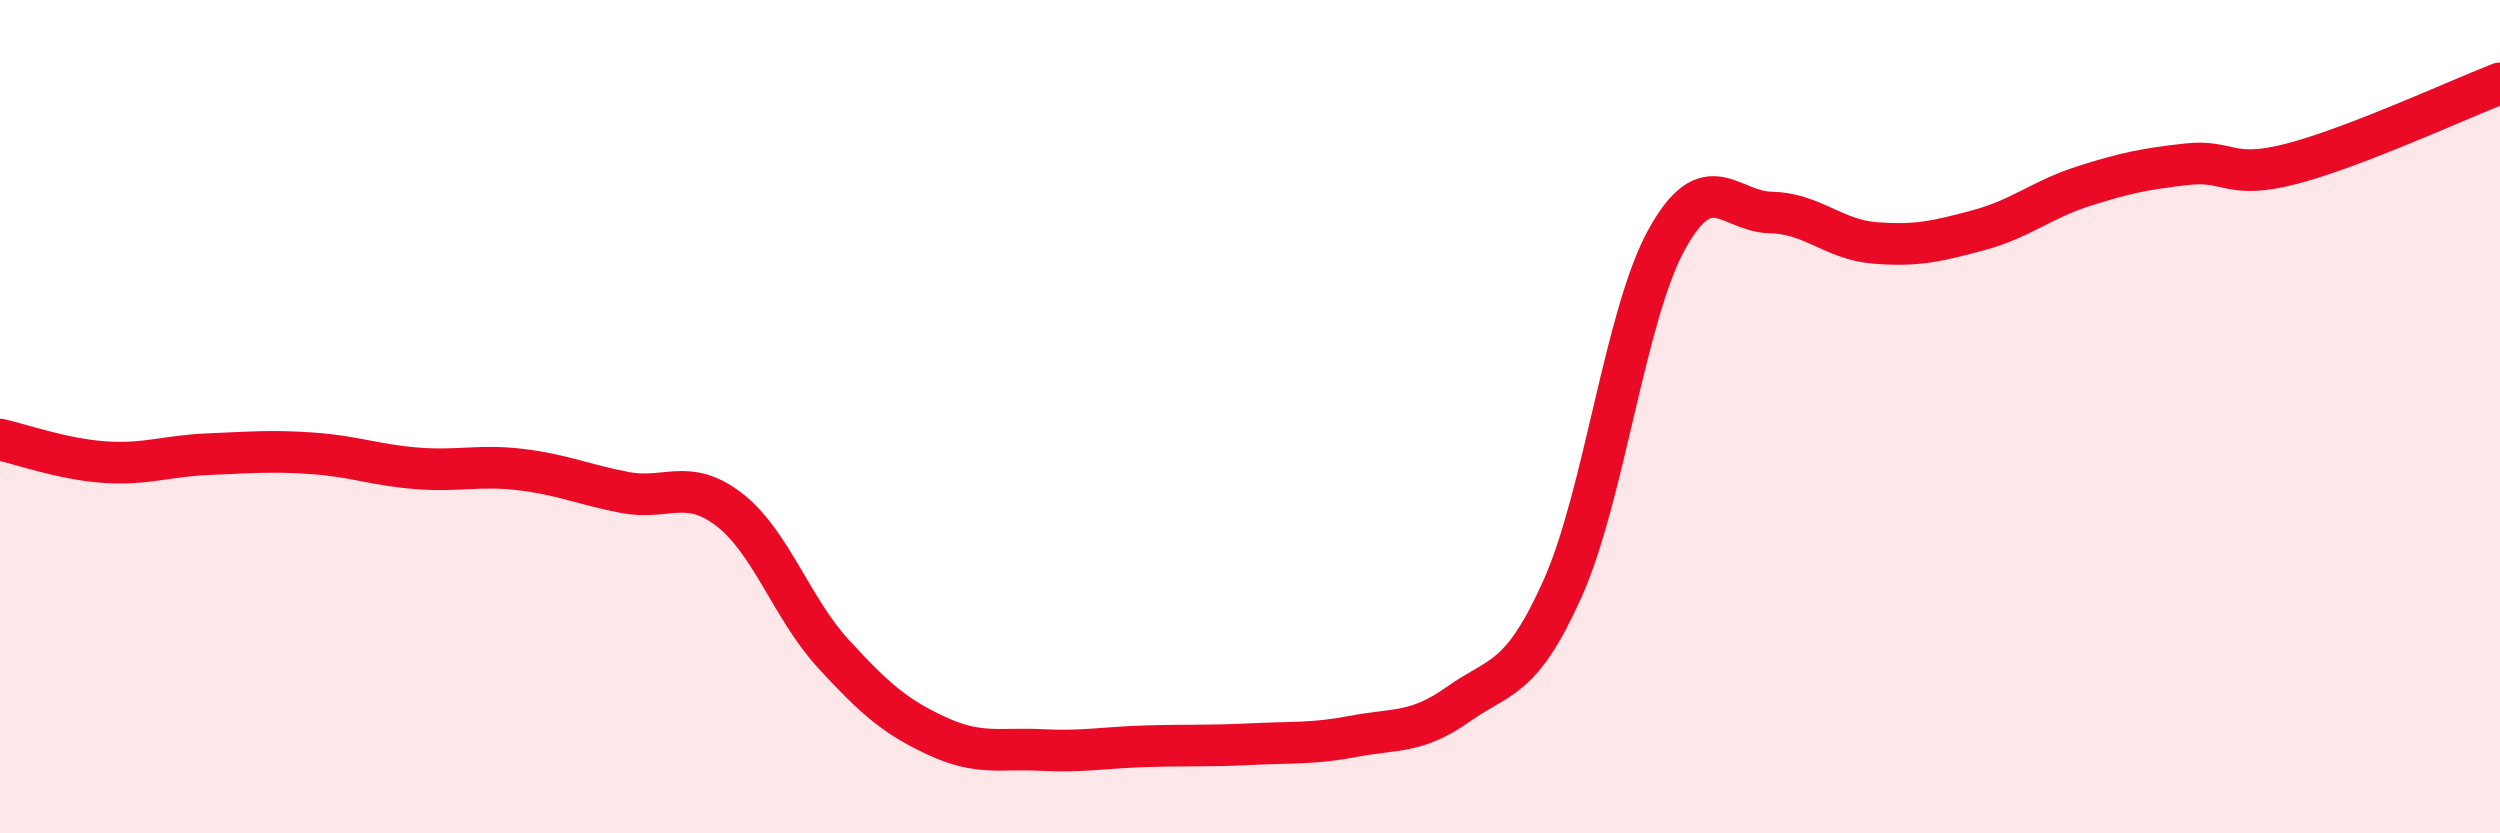
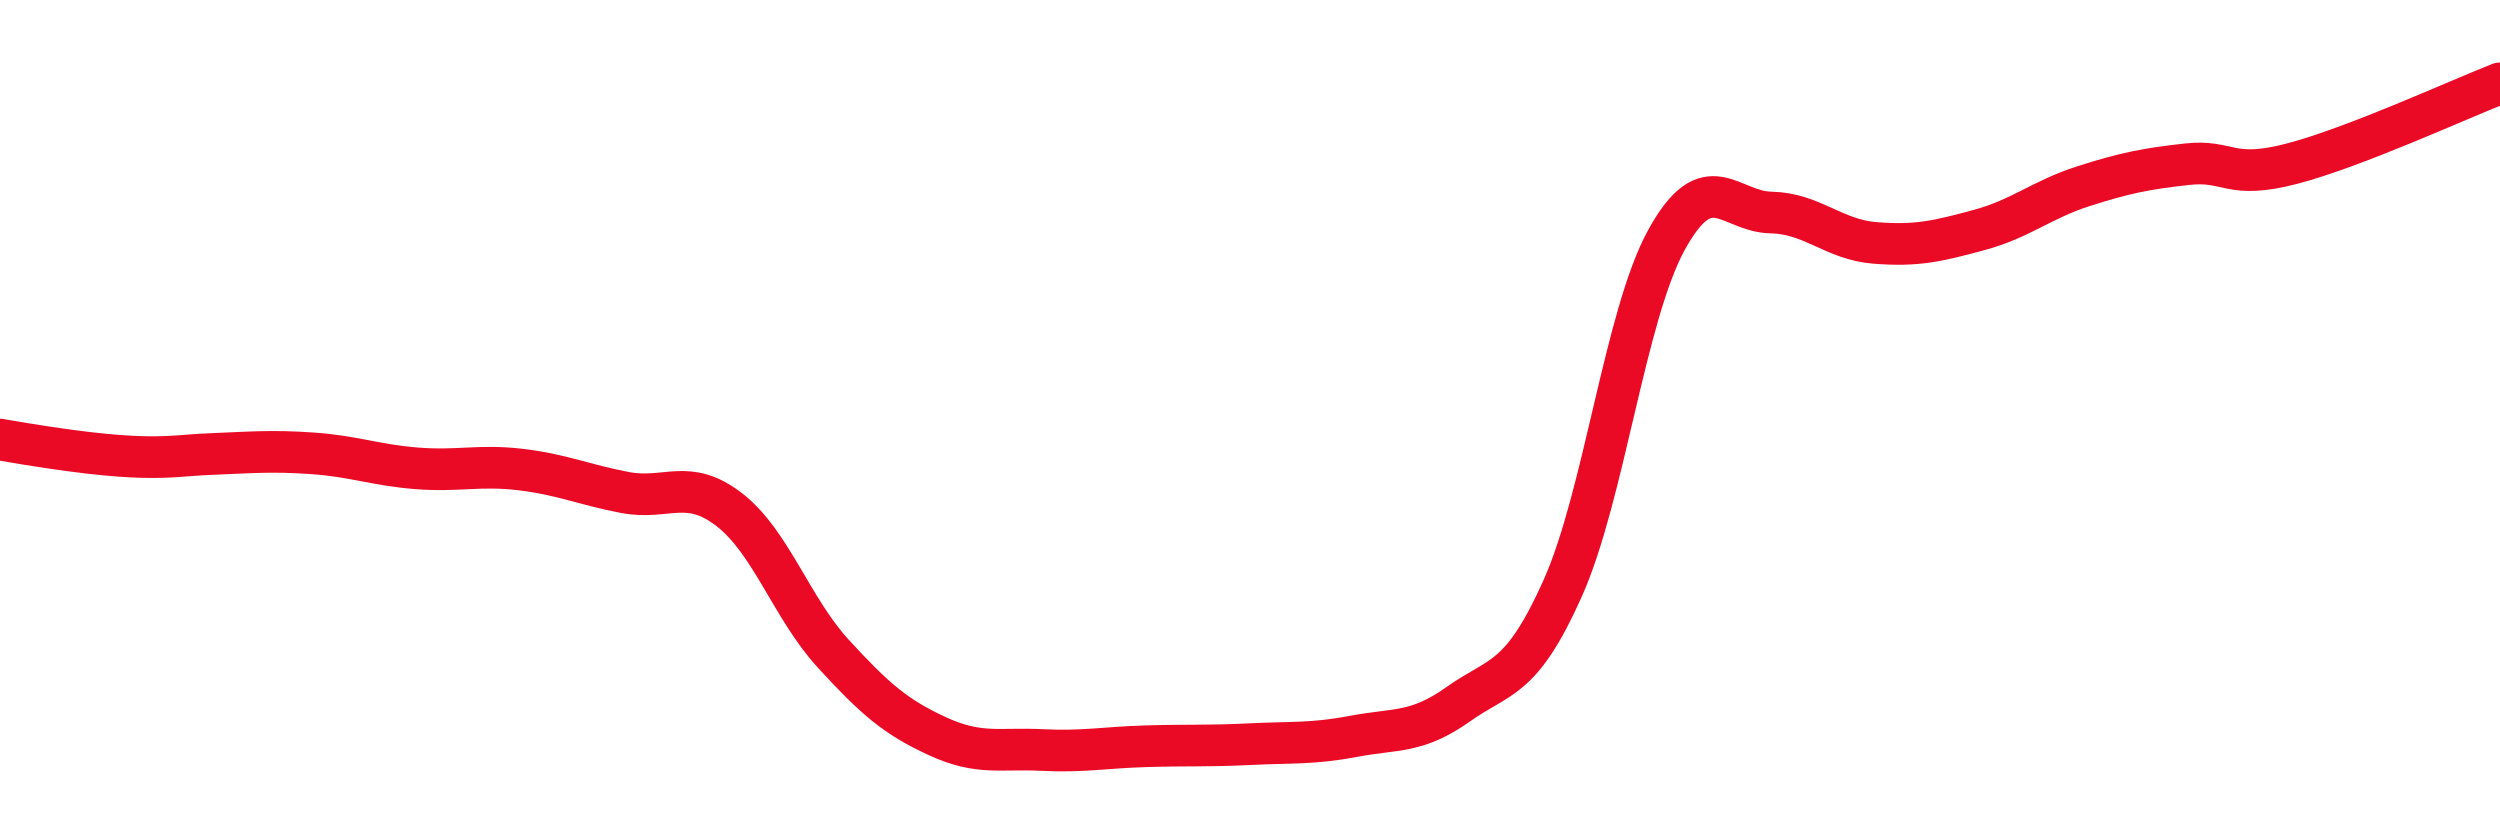
<svg xmlns="http://www.w3.org/2000/svg" width="60" height="20" viewBox="0 0 60 20">
-   <path d="M 0,10.55 C 0.5,10.66 1.5,11.02 2.5,11.09 C 3.5,11.16 4,10.94 5,10.9 C 6,10.86 6.5,10.81 7.5,10.88 C 8.5,10.95 9,11.16 10,11.24 C 11,11.32 11.5,11.15 12.5,11.27 C 13.5,11.39 14,11.63 15,11.82 C 16,12.01 16.5,11.46 17.5,12.23 C 18.5,13 19,14.6 20,15.69 C 21,16.78 21.5,17.21 22.5,17.67 C 23.5,18.13 24,17.95 25,18 C 26,18.05 26.5,17.94 27.5,17.91 C 28.5,17.88 29,17.91 30,17.86 C 31,17.81 31.5,17.86 32.5,17.67 C 33.5,17.48 34,17.61 35,16.9 C 36,16.19 36.5,16.36 37.5,14.13 C 38.5,11.9 39,7.56 40,5.75 C 41,3.94 41.5,5.08 42.5,5.1 C 43.5,5.12 44,5.75 45,5.83 C 46,5.91 46.5,5.79 47.5,5.52 C 48.5,5.25 49,4.79 50,4.47 C 51,4.15 51.5,4.05 52.5,3.94 C 53.5,3.83 53.5,4.32 55,3.93 C 56.5,3.54 59,2.39 60,2L60 20L0 20Z" fill="#EB0A25" opacity="0.1" stroke-linecap="round" stroke-linejoin="round" />
-   <path d="M 0,10.55 C 0.5,10.66 1.5,11.02 2.5,11.09 C 3.5,11.16 4,10.94 5,10.9 C 6,10.86 6.5,10.81 7.5,10.88 C 8.5,10.95 9,11.16 10,11.24 C 11,11.32 11.5,11.15 12.5,11.27 C 13.5,11.39 14,11.63 15,11.82 C 16,12.01 16.5,11.46 17.5,12.23 C 18.5,13 19,14.6 20,15.69 C 21,16.78 21.5,17.21 22.5,17.67 C 23.5,18.13 24,17.95 25,18 C 26,18.05 26.5,17.94 27.5,17.91 C 28.5,17.88 29,17.91 30,17.86 C 31,17.81 31.5,17.86 32.5,17.67 C 33.5,17.48 34,17.61 35,16.9 C 36,16.19 36.5,16.36 37.5,14.13 C 38.5,11.9 39,7.56 40,5.75 C 41,3.94 41.5,5.08 42.5,5.1 C 43.5,5.12 44,5.75 45,5.83 C 46,5.91 46.5,5.79 47.5,5.52 C 48.5,5.25 49,4.79 50,4.47 C 51,4.15 51.5,4.05 52.5,3.94 C 53.5,3.83 53.5,4.32 55,3.93 C 56.5,3.54 59,2.39 60,2" stroke="#EB0A25" stroke-width="1" fill="none" stroke-linecap="round" stroke-linejoin="round" />
+   <path d="M 0,10.55 C 3.5,11.16 4,10.94 5,10.9 C 6,10.86 6.5,10.81 7.5,10.88 C 8.5,10.95 9,11.16 10,11.24 C 11,11.32 11.5,11.15 12.5,11.27 C 13.5,11.39 14,11.63 15,11.82 C 16,12.01 16.5,11.46 17.5,12.23 C 18.5,13 19,14.6 20,15.69 C 21,16.78 21.5,17.21 22.5,17.67 C 23.5,18.13 24,17.95 25,18 C 26,18.05 26.5,17.94 27.5,17.91 C 28.5,17.88 29,17.91 30,17.86 C 31,17.81 31.5,17.86 32.5,17.67 C 33.5,17.48 34,17.61 35,16.9 C 36,16.19 36.5,16.36 37.5,14.13 C 38.5,11.9 39,7.56 40,5.75 C 41,3.94 41.5,5.08 42.5,5.1 C 43.5,5.12 44,5.75 45,5.83 C 46,5.91 46.5,5.79 47.5,5.52 C 48.5,5.25 49,4.79 50,4.47 C 51,4.15 51.5,4.05 52.5,3.94 C 53.5,3.83 53.5,4.32 55,3.93 C 56.5,3.54 59,2.39 60,2" stroke="#EB0A25" stroke-width="1" fill="none" stroke-linecap="round" stroke-linejoin="round" />
</svg>